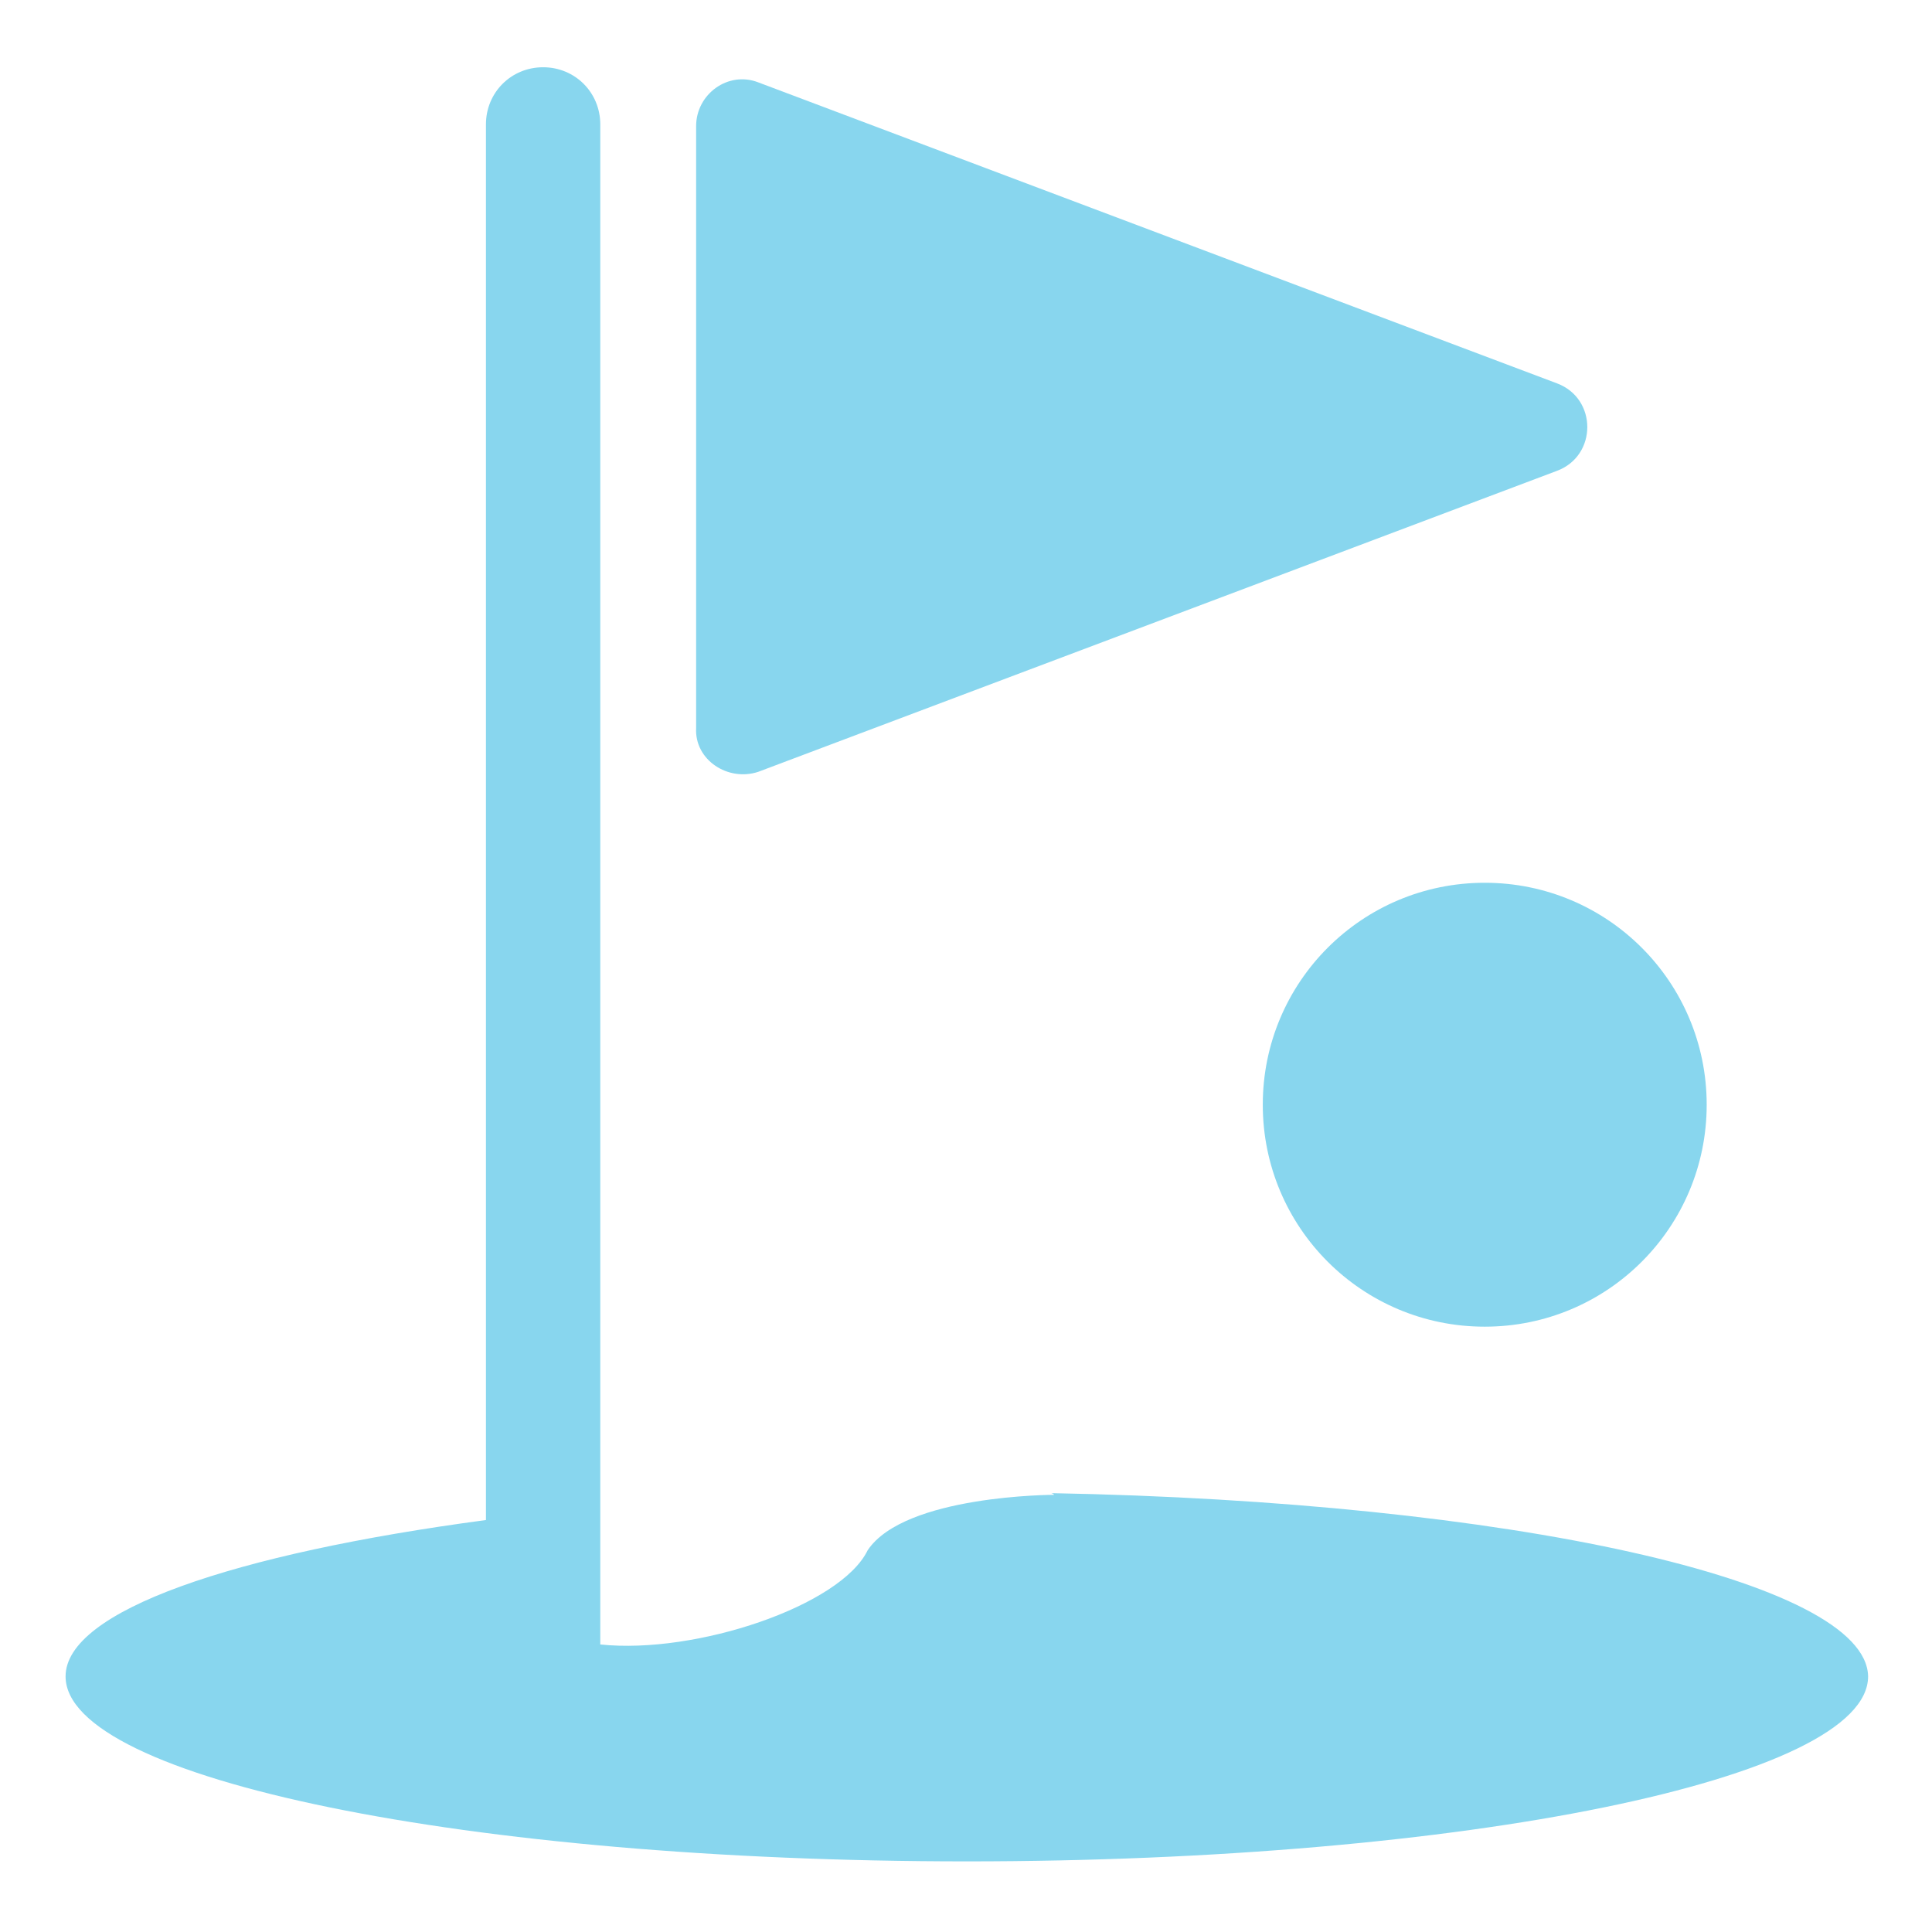
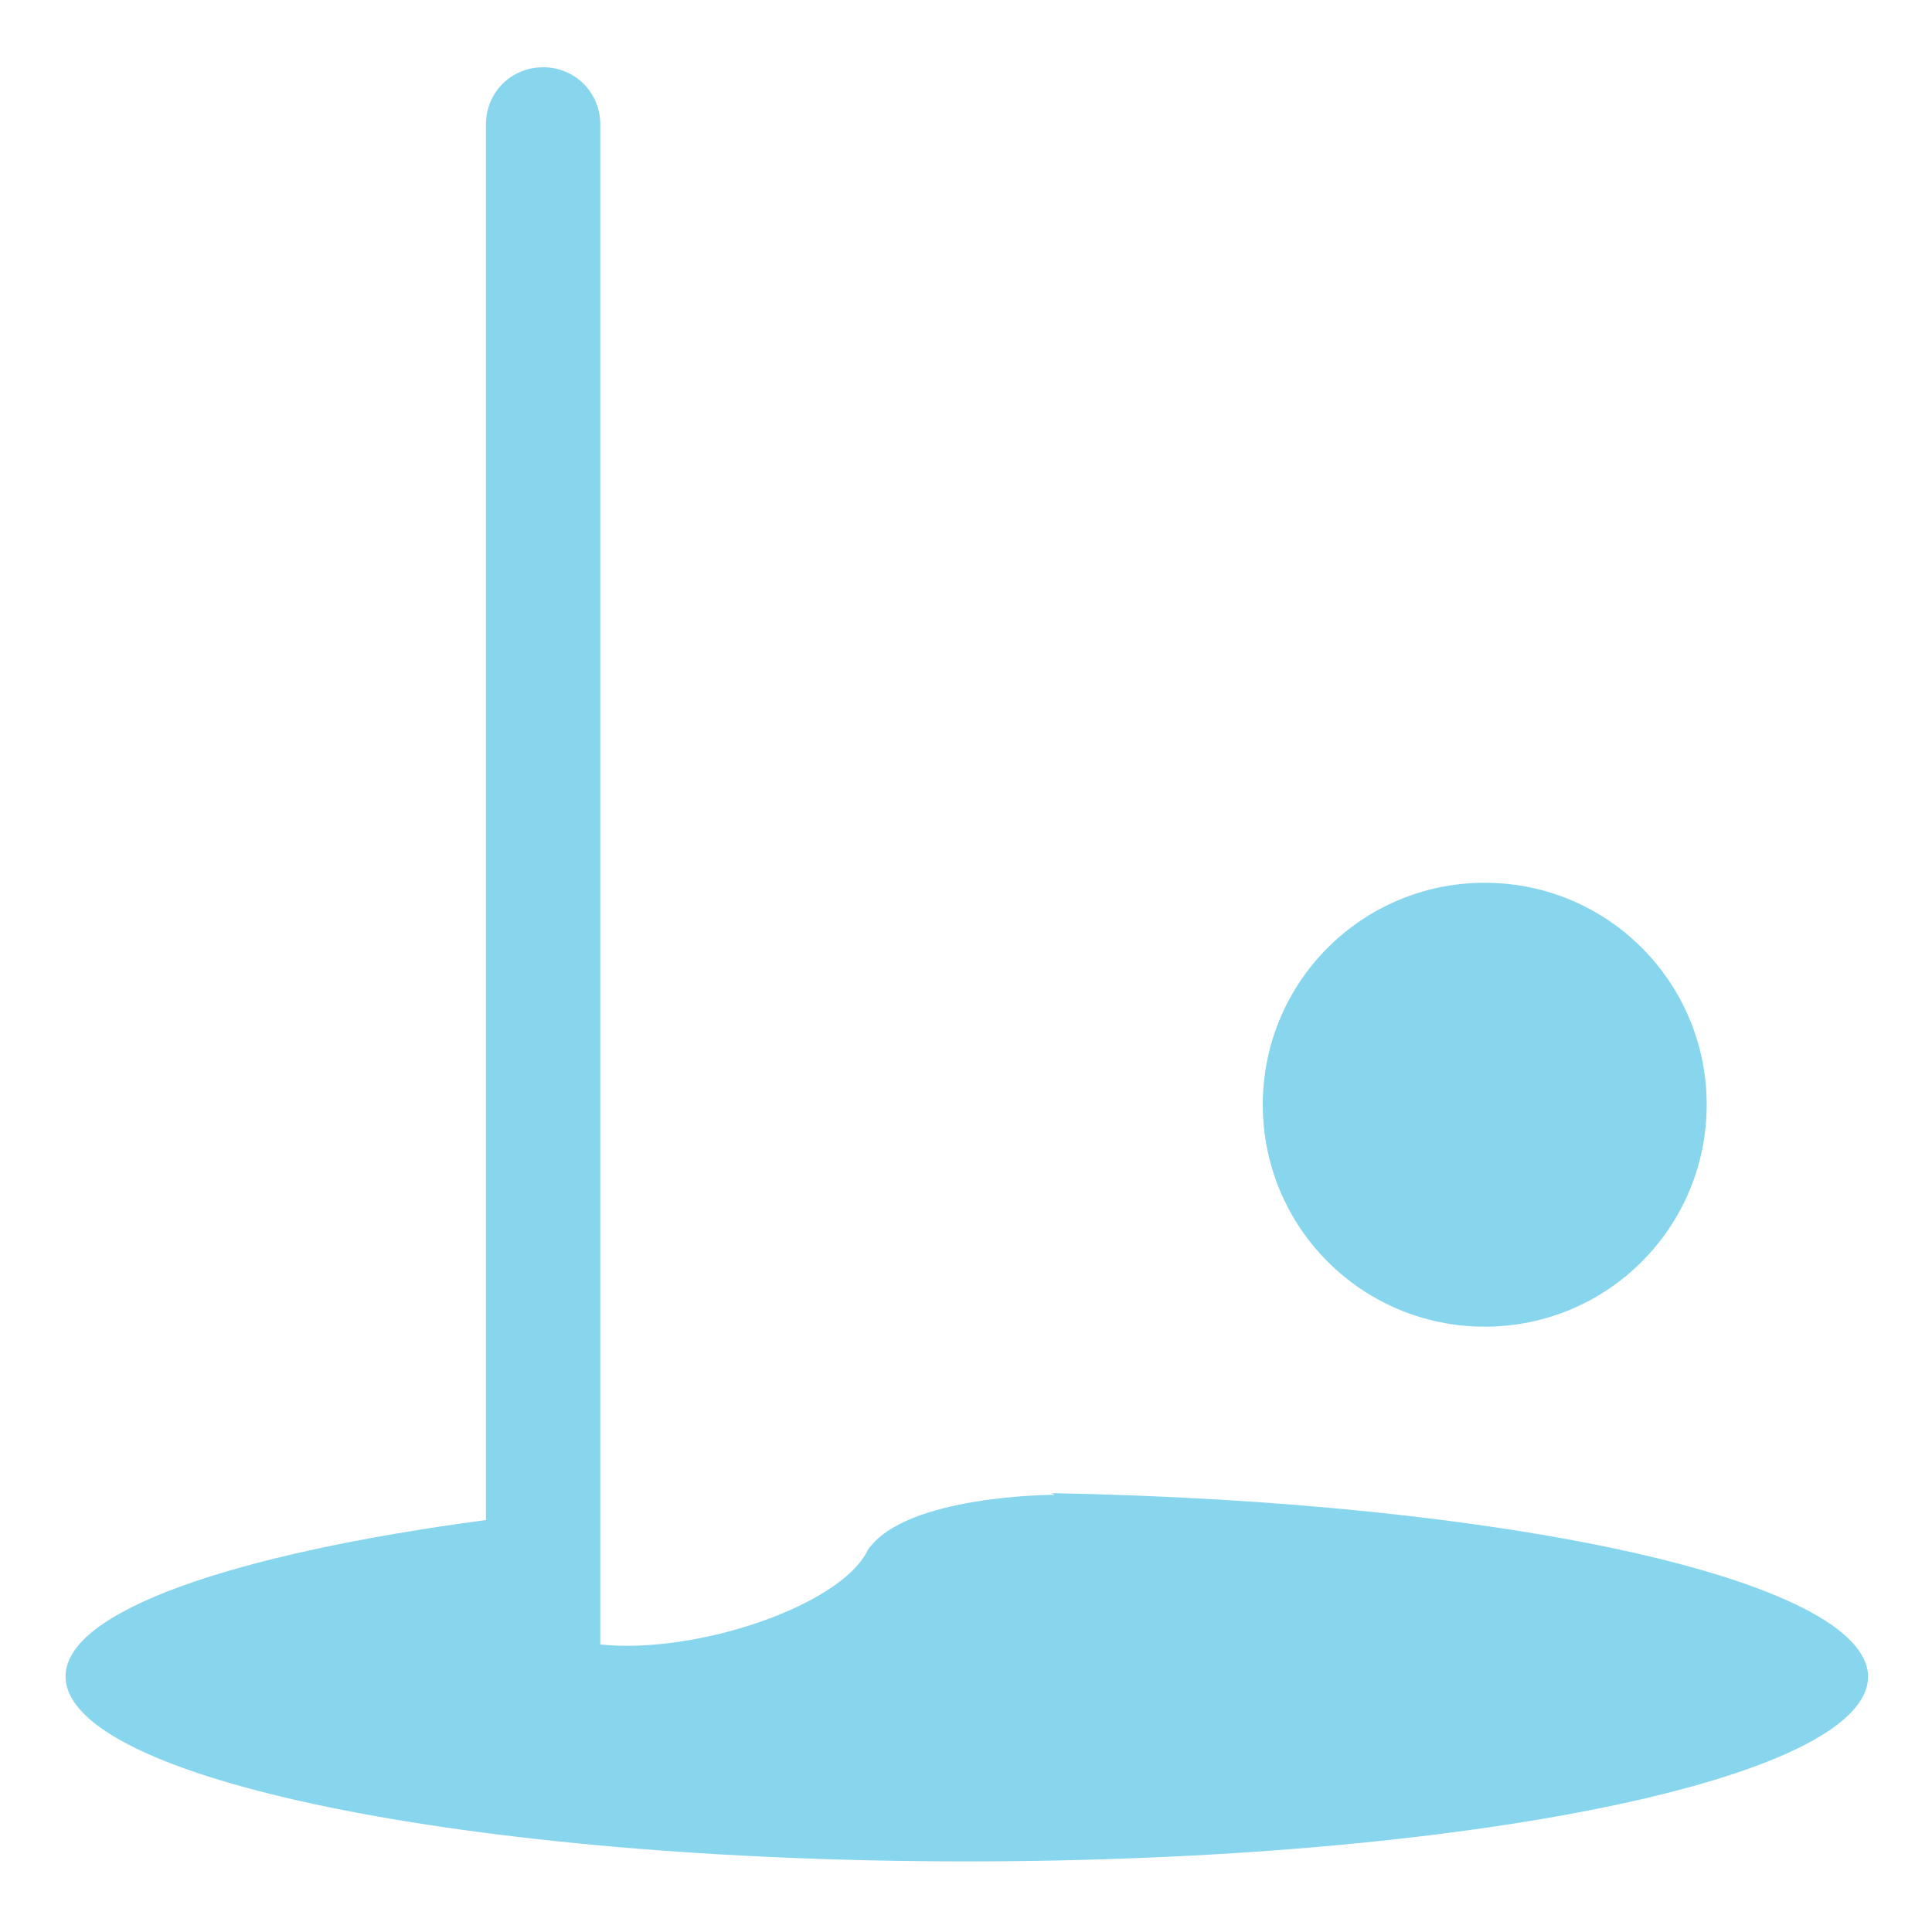
<svg xmlns="http://www.w3.org/2000/svg" version="1.1" id="Layer_1" x="0px" y="0px" viewBox="0 0 114.9 114.9" style="enable-background:new 0 0 114.9 114.9;" xml:space="preserve">
  <style type="text/css">
	.st0{fill:#88D6EE;}
</style>
  <g>
-     <path class="st0" d="M45.1,45.9L92.6,28c2.4-0.9,2.4-4.3,0-5.2L45.1,4.9c-1.8-0.7-3.7,0.7-3.7,2.6v35.8   C41.3,45.2,43.3,46.5,45.1,45.9z" />
    <path class="st0" d="M75.1,65.7c0,7.3,5.9,13.2,13.2,13.2s13.2-5.9,13.2-13.2c0-7.3-5.9-13.2-13.2-13.2S75.1,58.4,75.1,65.7z" />
    <path class="st0" d="M62.5,88.8c0.1,0,0.2,0.1,0.2,0.1s-8.9,0-11.1,3.3c-1.6,3.3-10.2,6.2-15.9,5.6V7.4c0-1.9-1.5-3.4-3.4-3.4   s-3.4,1.5-3.4,3.4v83c-15,2-25,5.4-25,9.3c0,6.1,24,11,53.6,11s53.6-4.9,53.6-11C111,94,89.7,89.3,62.5,88.8z" />
  </g>
</svg>